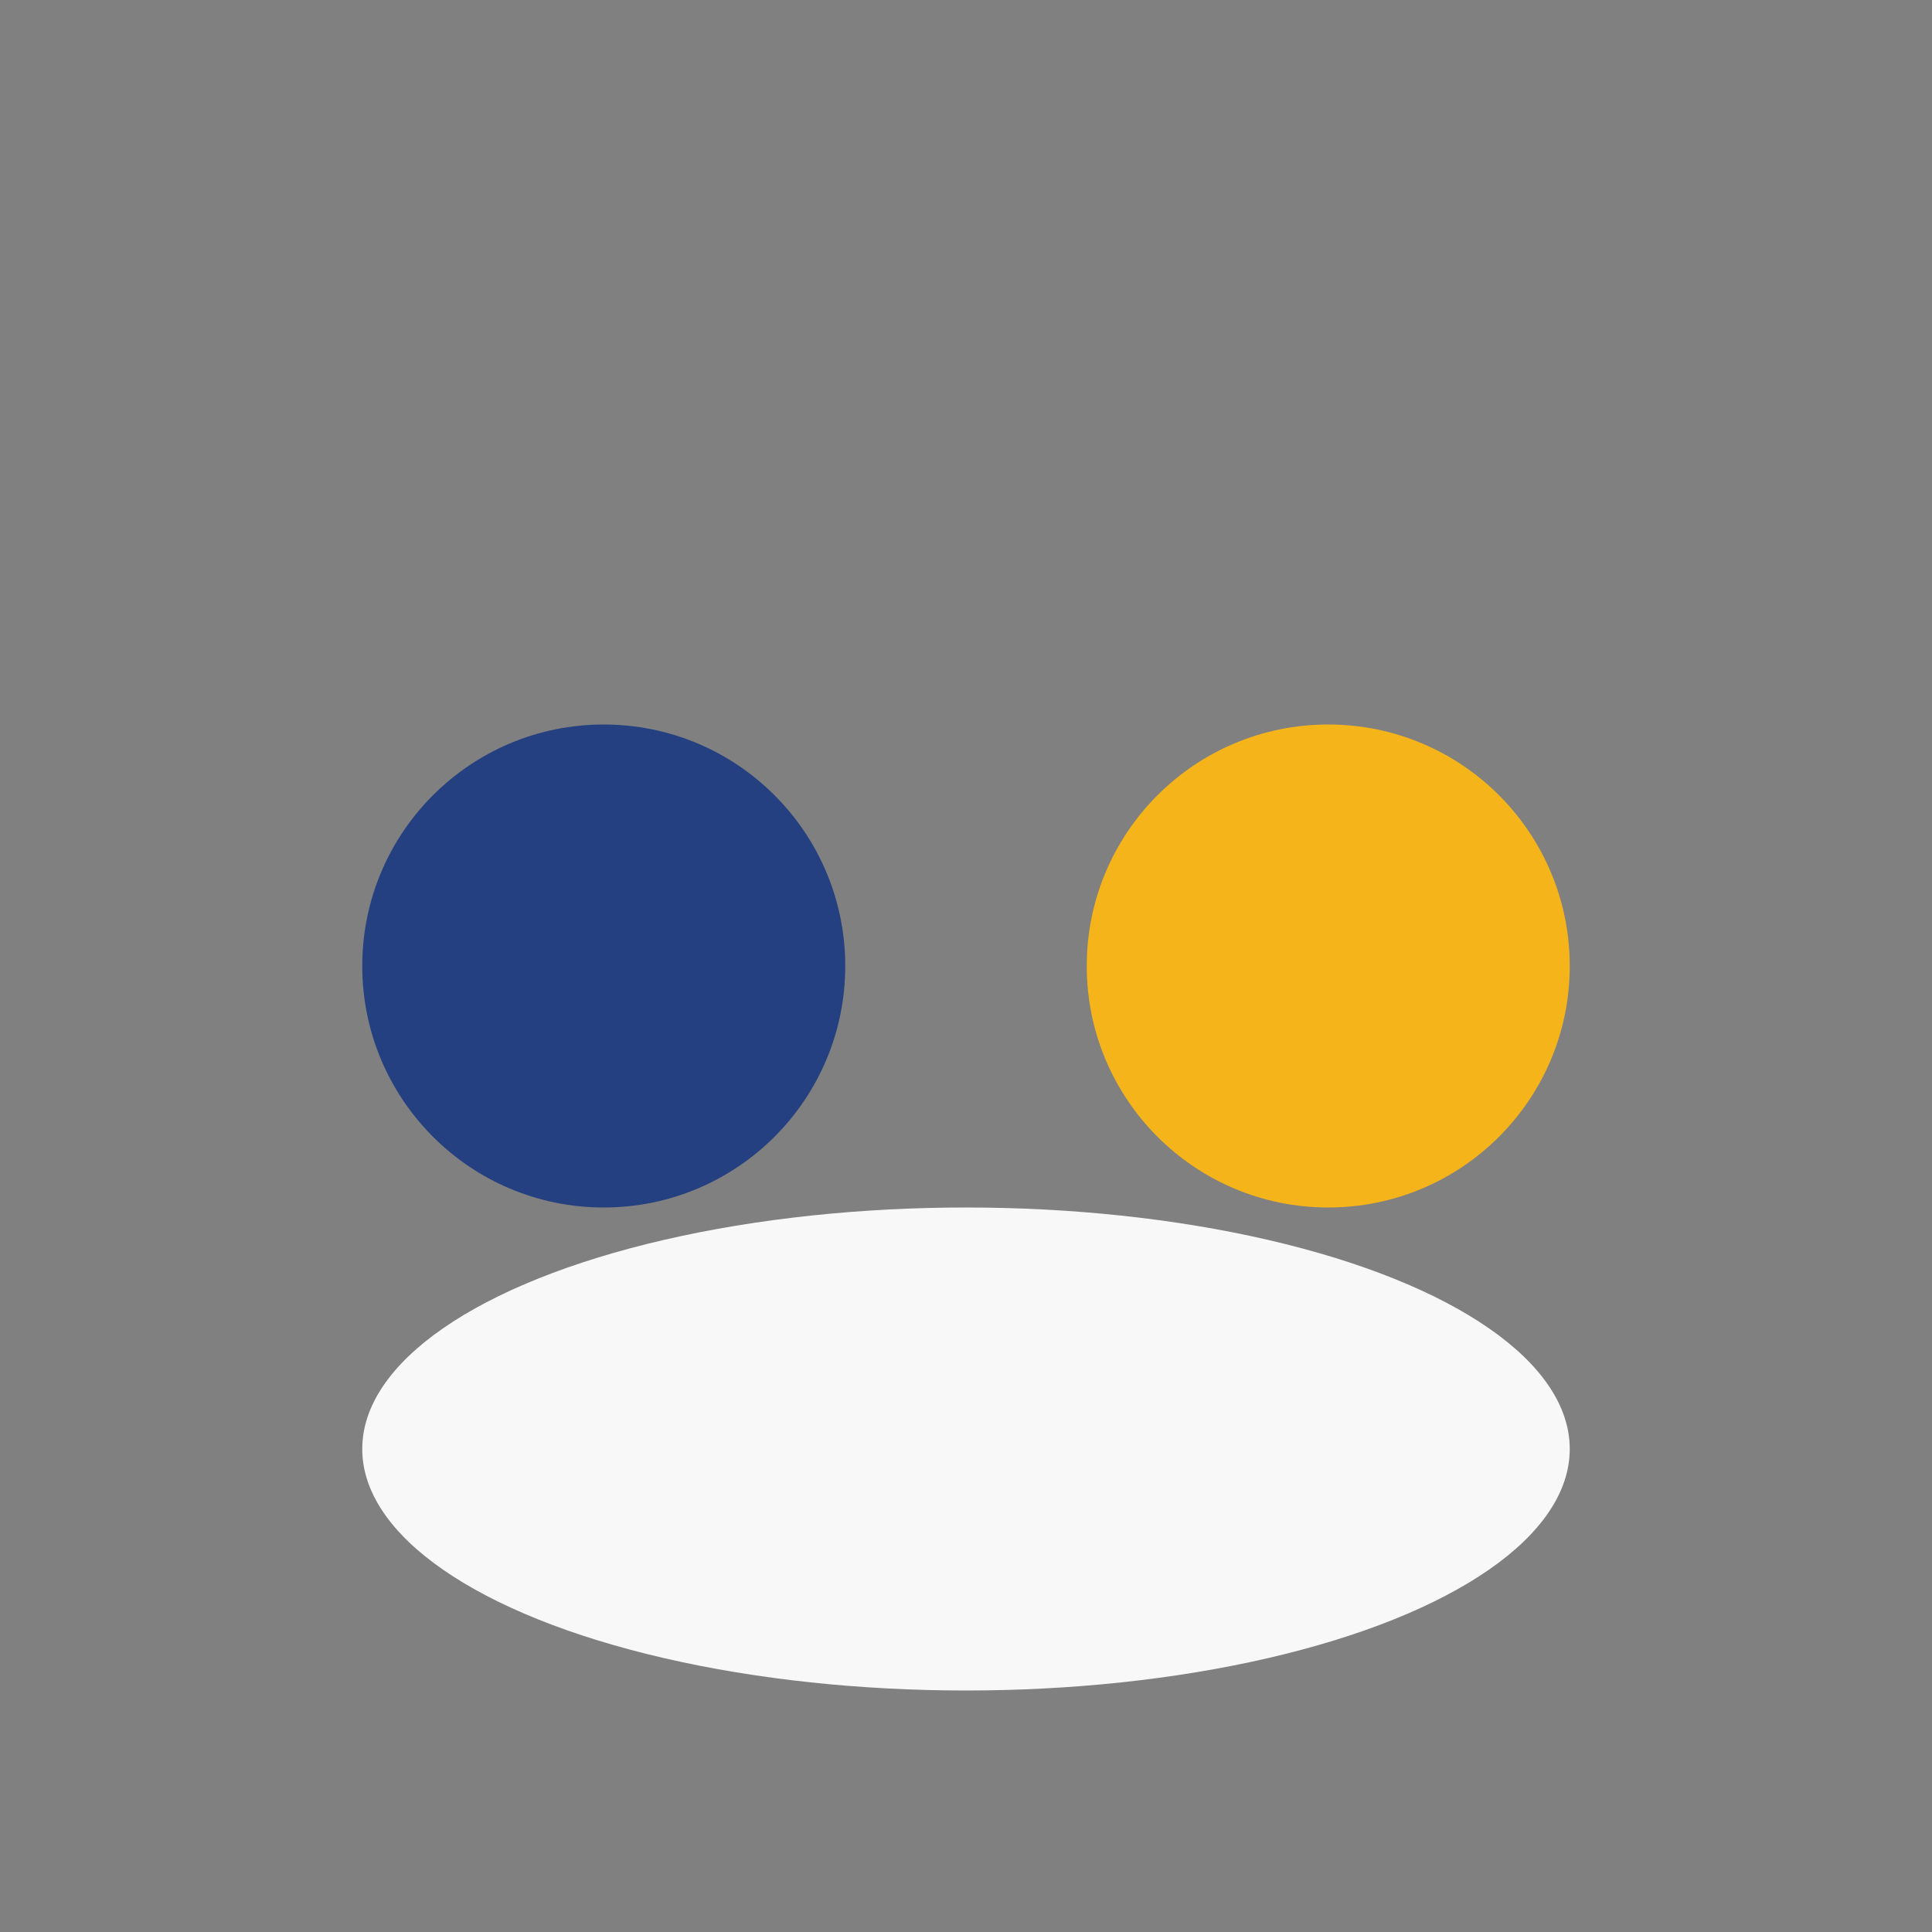
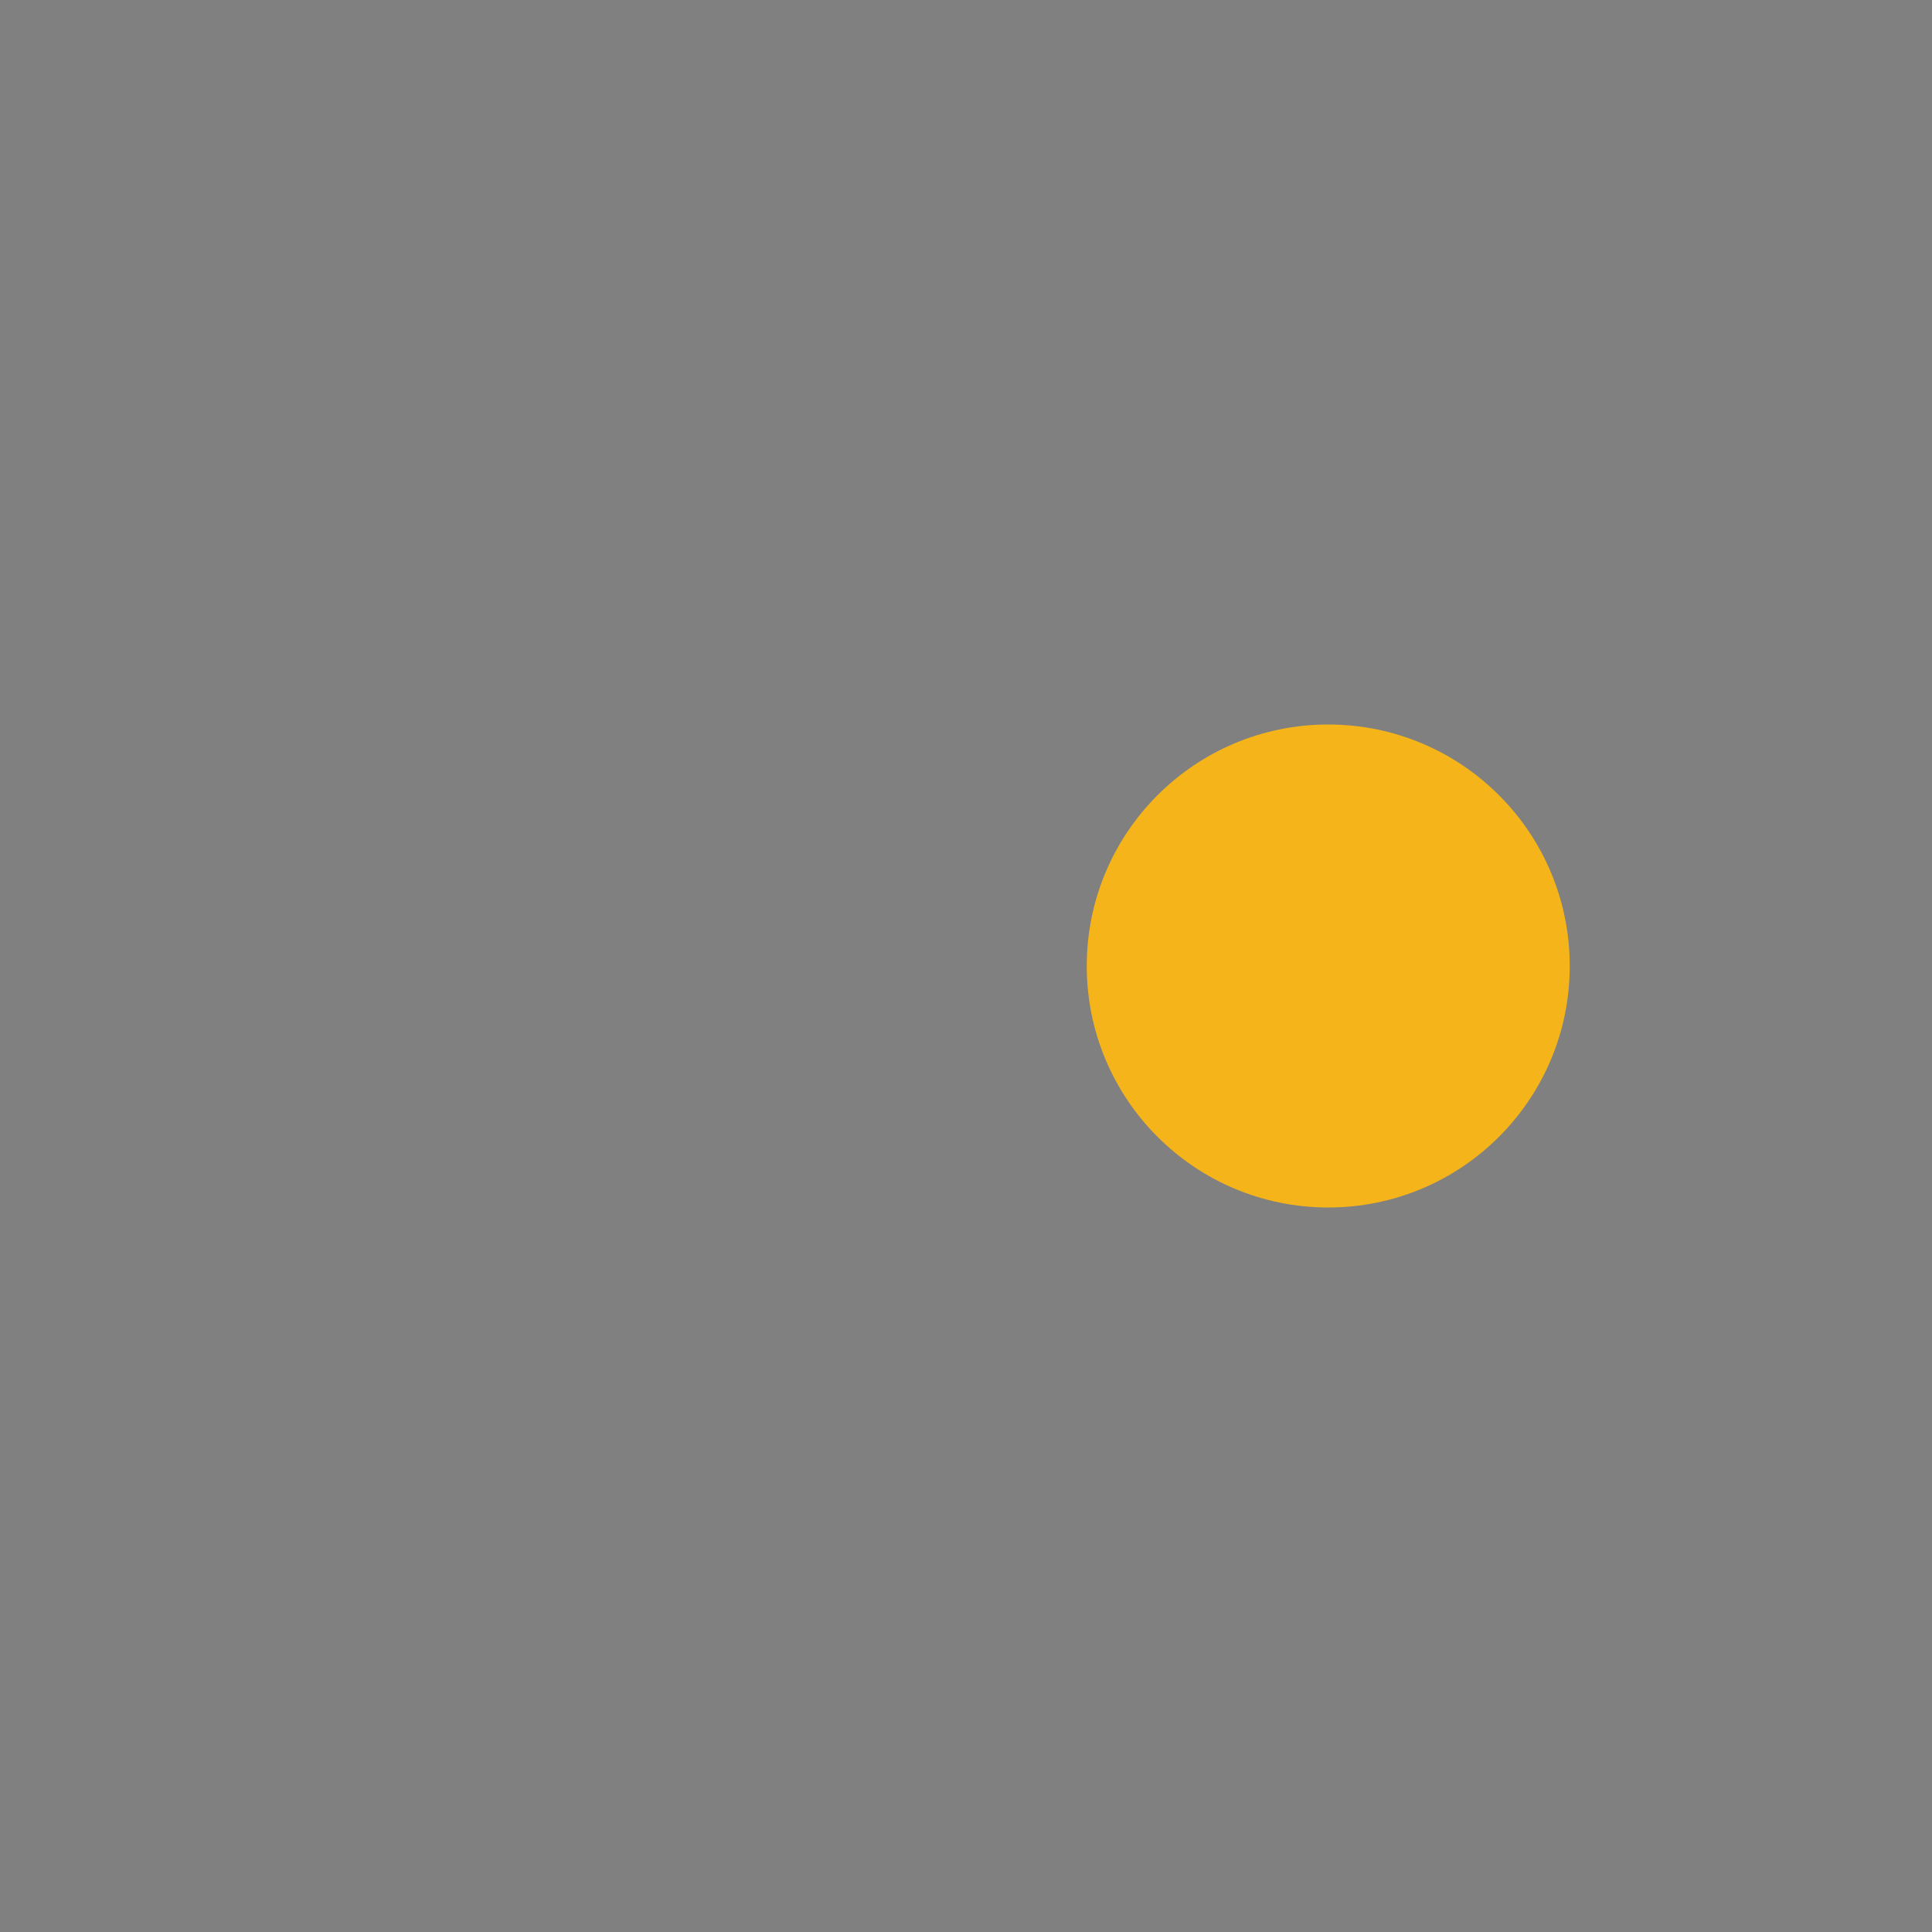
<svg xmlns="http://www.w3.org/2000/svg" width="32" height="32" viewBox="0 0 32 32">
  <rect x="0" y="0" width="32" height="32" fill="#808080" stroke="none" />
-   <circle cx="10" cy="16" r="4" fill="#254080" />
  <circle cx="22" cy="16" r="4" fill="#F4B41A" />
-   <ellipse cx="16" cy="24" rx="10" ry="4" fill="#F8F8F8" />
</svg>